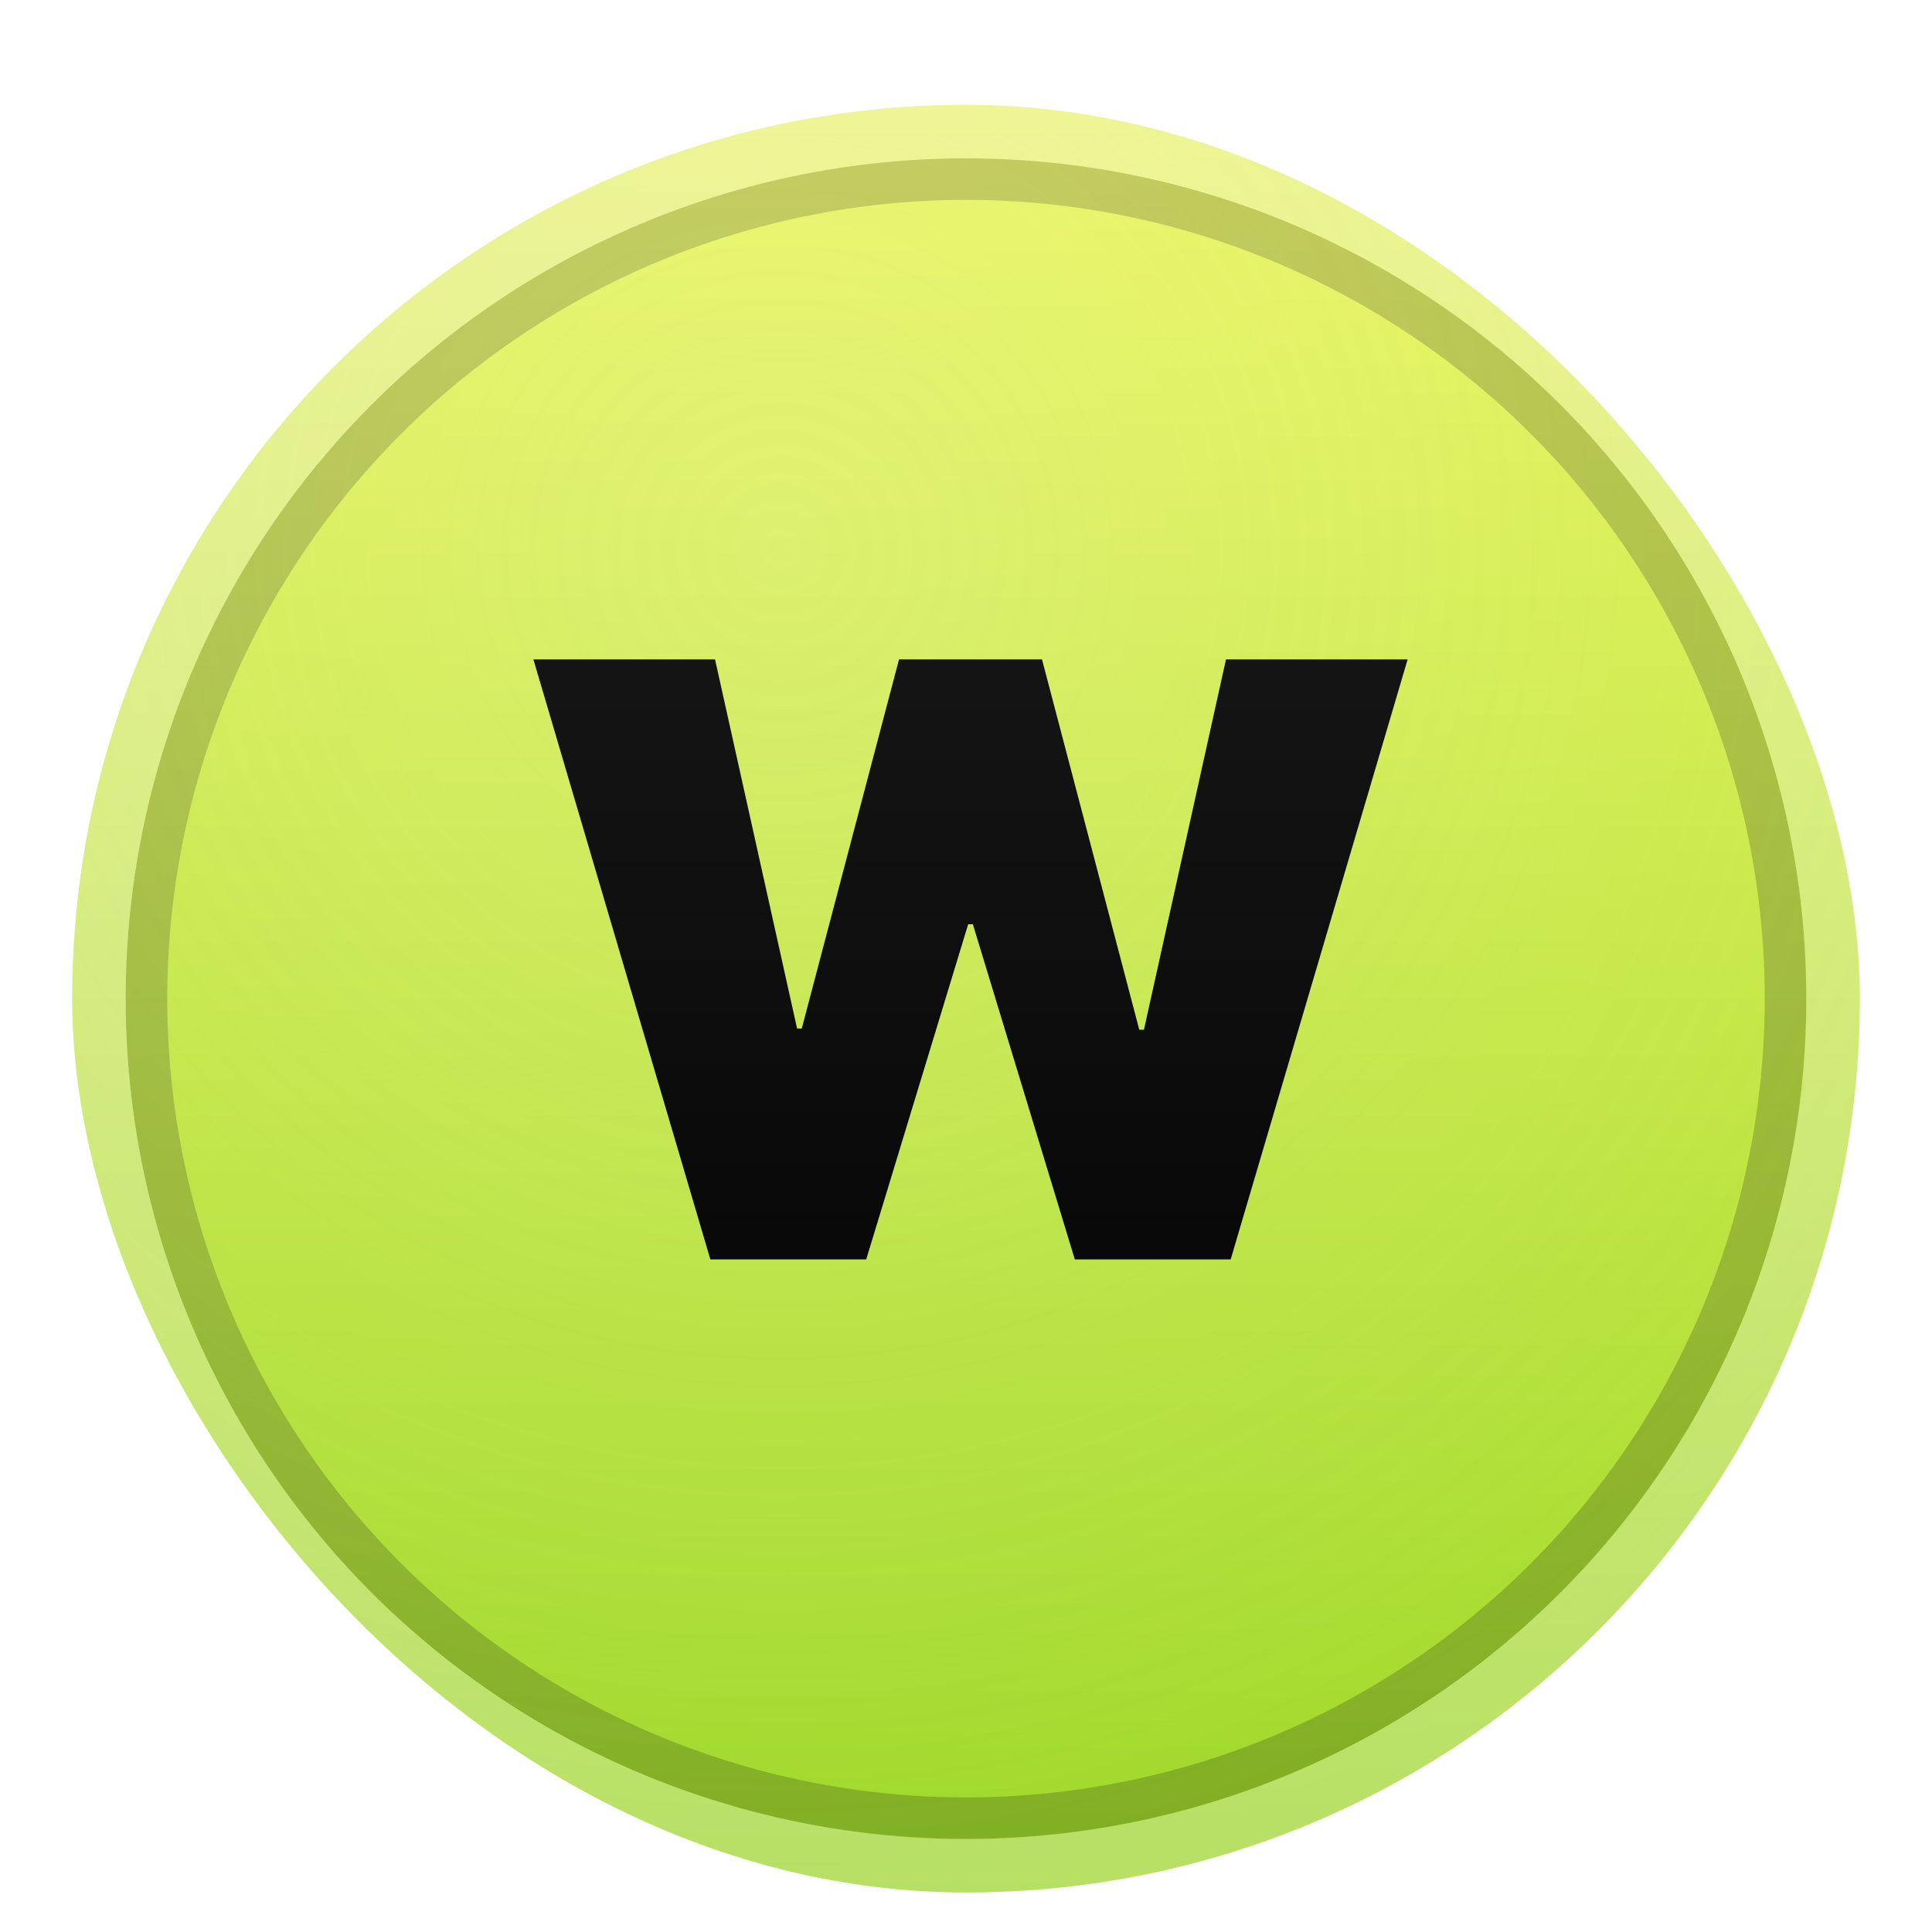
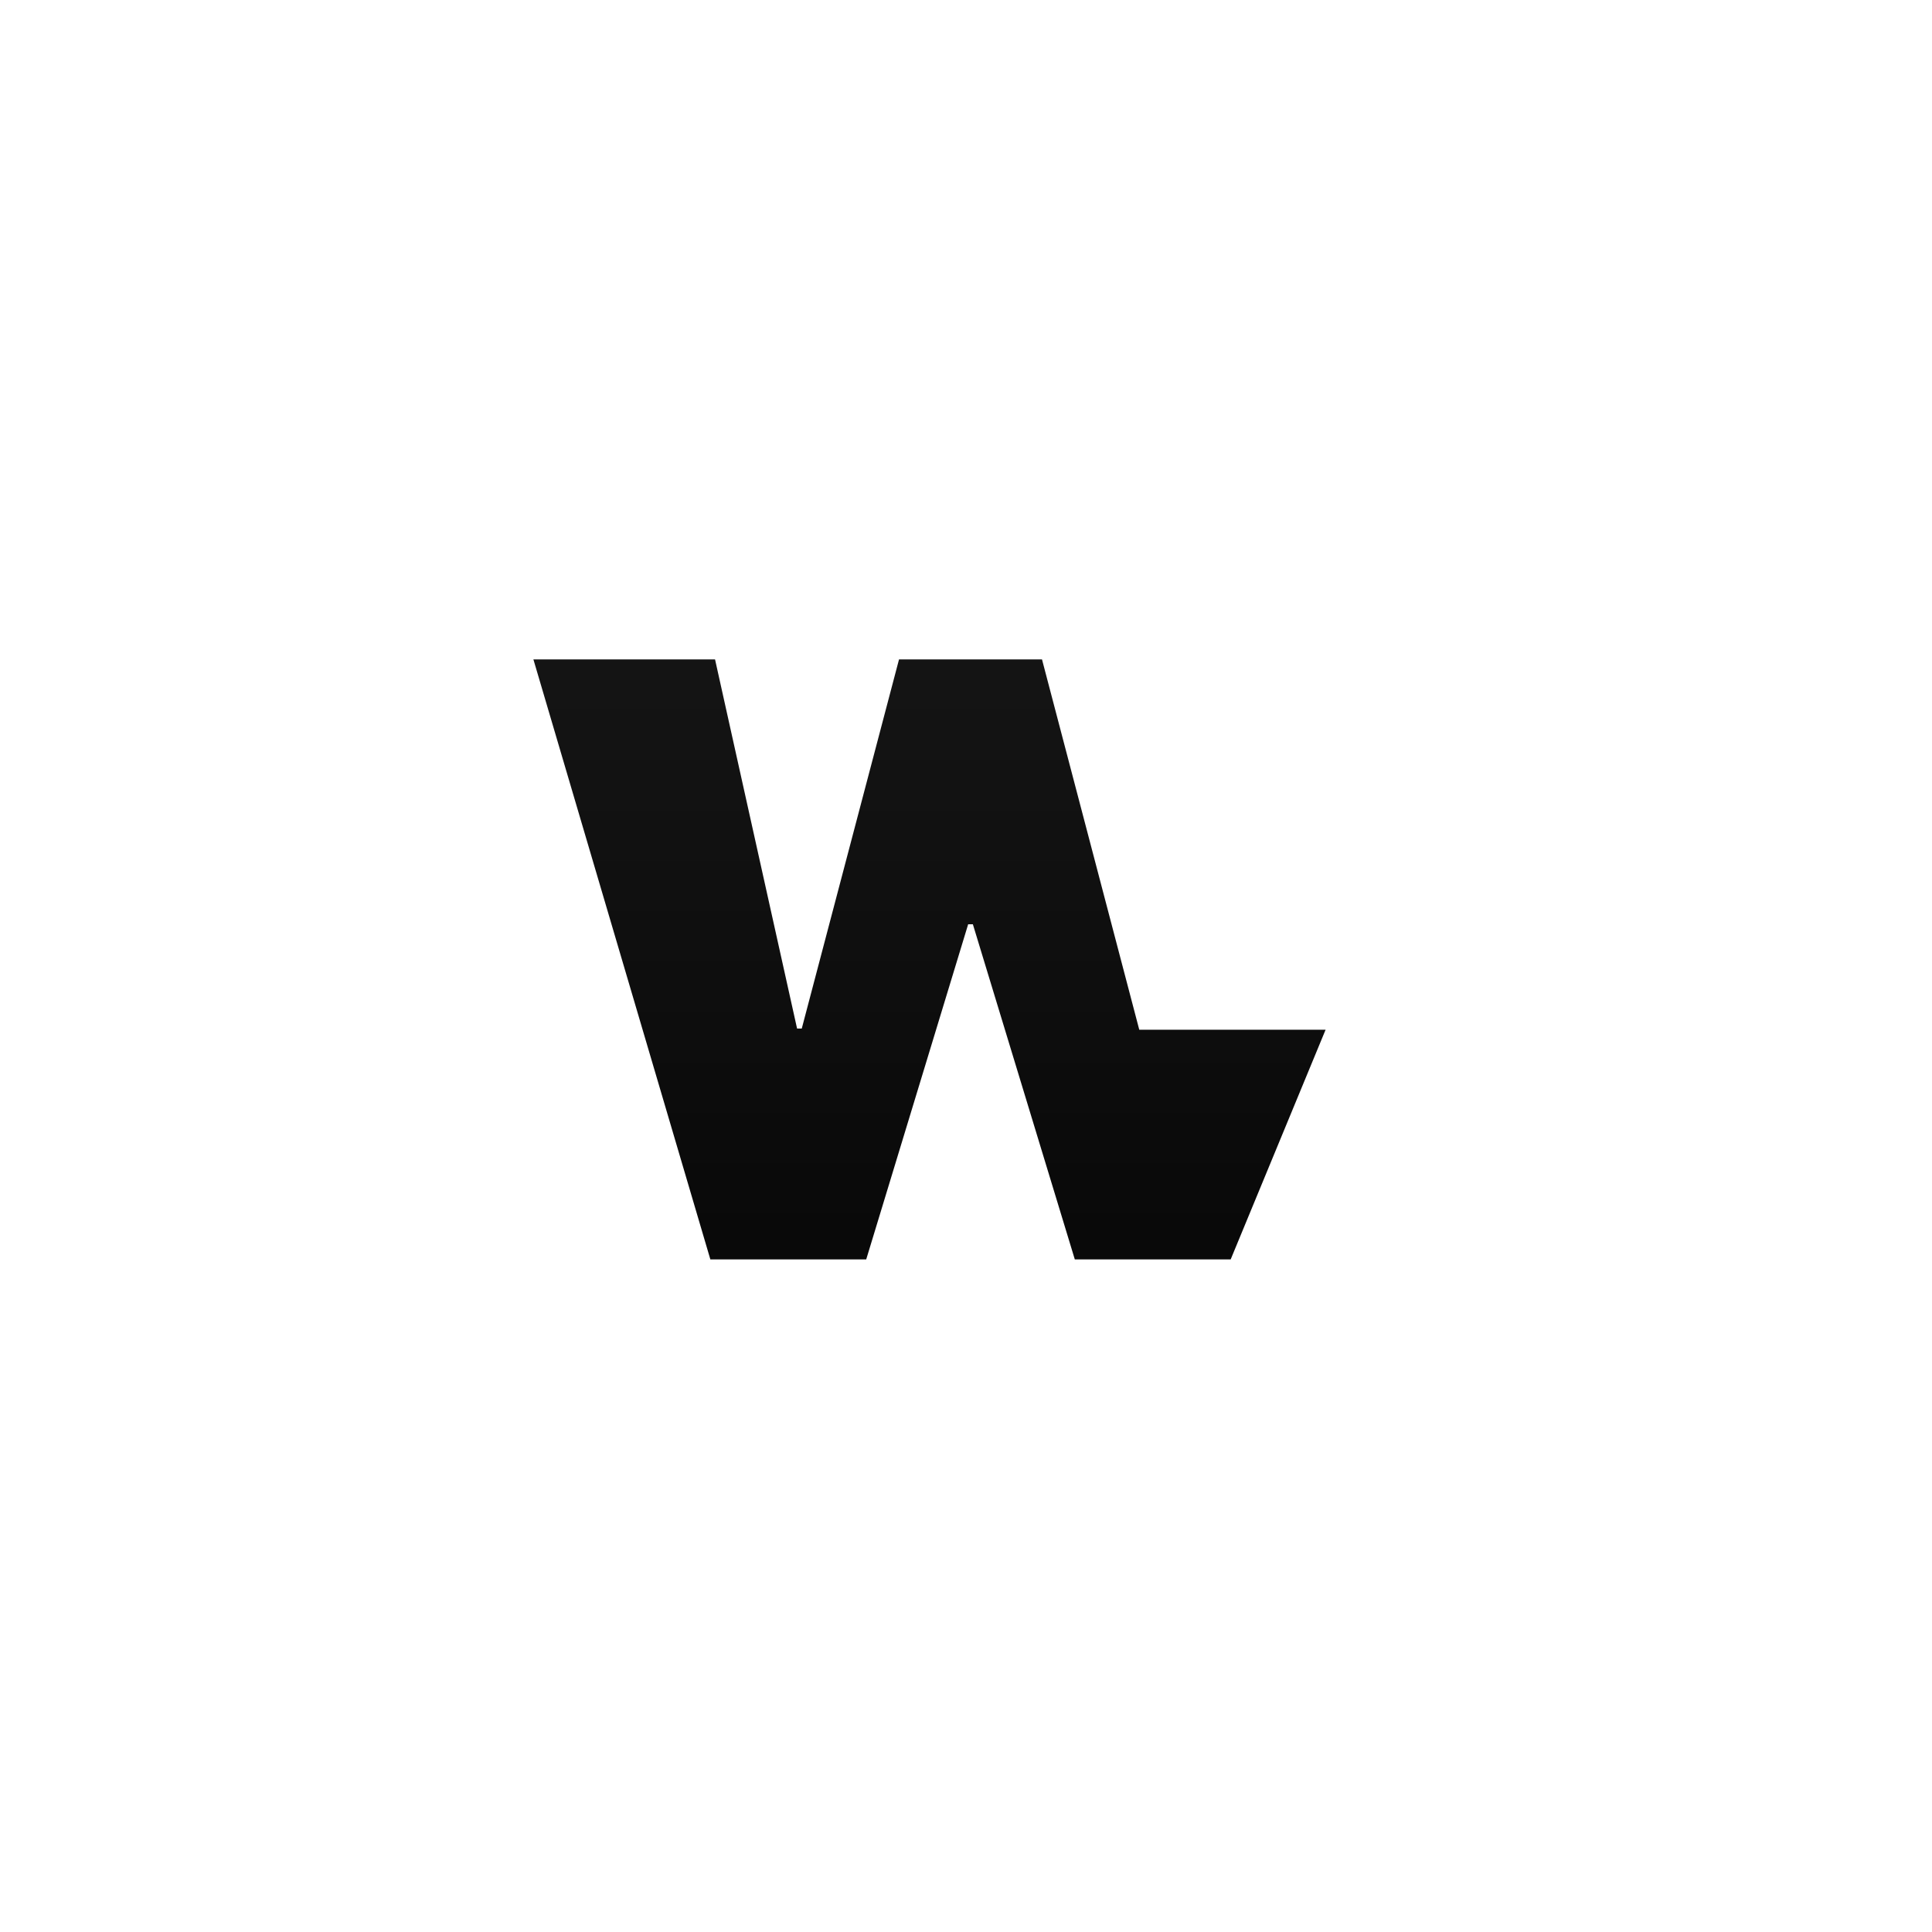
<svg xmlns="http://www.w3.org/2000/svg" width="214" height="214" fill="none">
  <g filter="url(#a)">
    <g clip-path="url(#b)">
-       <rect width="198" height="198" x="8" y="4" fill="url(#c)" rx="99" />
-       <circle cx="106.999" cy="103" r="90.777" stroke="#050505" stroke-width="4.605" opacity=".2" />
-       <circle cx="107" cy="103" r="99" fill="url(#d)" opacity=".2" />
-       <circle cx="106.999" cy="103" r="97.356" stroke="#F1F1F1" stroke-width="8.552" opacity=".3" />
-     </g>
+       </g>
  </g>
-   <path fill="url(#e)" d="M78.683 139.5 59.082 73.038h20.12l9.087 40.89h.519l10.774-40.89h15.836l10.774 41.02h.52l9.086-41.02h20.12L136.317 139.5h-17.264l-11.293-37.125h-.52L95.947 139.5H78.683Z" />
+   <path fill="url(#e)" d="M78.683 139.5 59.082 73.038h20.12l9.087 40.89h.519l10.774-40.89h15.836l10.774 41.02h.52h20.12L136.317 139.5h-17.264l-11.293-37.125h-.52L95.947 139.5H78.683Z" />
  <defs>
    <linearGradient id="c" x1="107" x2="107" y1="4" y2="202" gradientUnits="userSpaceOnUse">
      <stop stop-color="#EBF75B" />
      <stop offset="1" stop-color="#9DD829" />
    </linearGradient>
    <linearGradient id="e" x1="107.5" x2="107.5" y1="53.5" y2="159.5" gradientUnits="userSpaceOnUse">
      <stop stop-color="#181818" />
      <stop offset="1" stop-color="#050505" />
    </linearGradient>
    <radialGradient id="d" cx="0" cy="0" r="1" gradientTransform="rotate(82.065 12.497 76.237) scale(150.102)" gradientUnits="userSpaceOnUse">
      <stop stop-color="#F1F1F1" />
      <stop offset="1" stop-color="#F1F1F1" stop-opacity="0" />
    </radialGradient>
    <clipPath id="b">
      <rect width="198" height="198" x="8" y="4" fill="#fff" rx="99" />
    </clipPath>
    <filter id="a" width="213.231" height="213.231" x=".385" y=".192" color-interpolation-filters="sRGB" filterUnits="userSpaceOnUse">
      <feFlood flood-opacity="0" result="BackgroundImageFix" />
      <feColorMatrix in="SourceAlpha" result="hardAlpha" values="0 0 0 0 0 0 0 0 0 0 0 0 0 0 0 0 0 0 127 0" />
      <feOffset dy="3.808" />
      <feGaussianBlur stdDeviation="3.808" />
      <feComposite in2="hardAlpha" operator="out" />
      <feColorMatrix values="0 0 0 0 0 0 0 0 0 0 0 0 0 0 0 0 0 0 0.5 0" />
      <feBlend in2="BackgroundImageFix" result="effect1_dropShadow_1632_3165" />
      <feColorMatrix in="SourceAlpha" result="hardAlpha" values="0 0 0 0 0 0 0 0 0 0 0 0 0 0 0 0 0 0 127 0" />
      <feOffset dy="3.808" />
      <feGaussianBlur stdDeviation="1.904" />
      <feComposite in2="hardAlpha" operator="out" />
      <feColorMatrix values="0 0 0 0 0 0 0 0 0 0 0 0 0 0 0 0 0 0 0.75 0" />
      <feBlend in2="effect1_dropShadow_1632_3165" result="effect2_dropShadow_1632_3165" />
      <feBlend in="SourceGraphic" in2="effect2_dropShadow_1632_3165" result="shape" />
    </filter>
  </defs>
</svg>